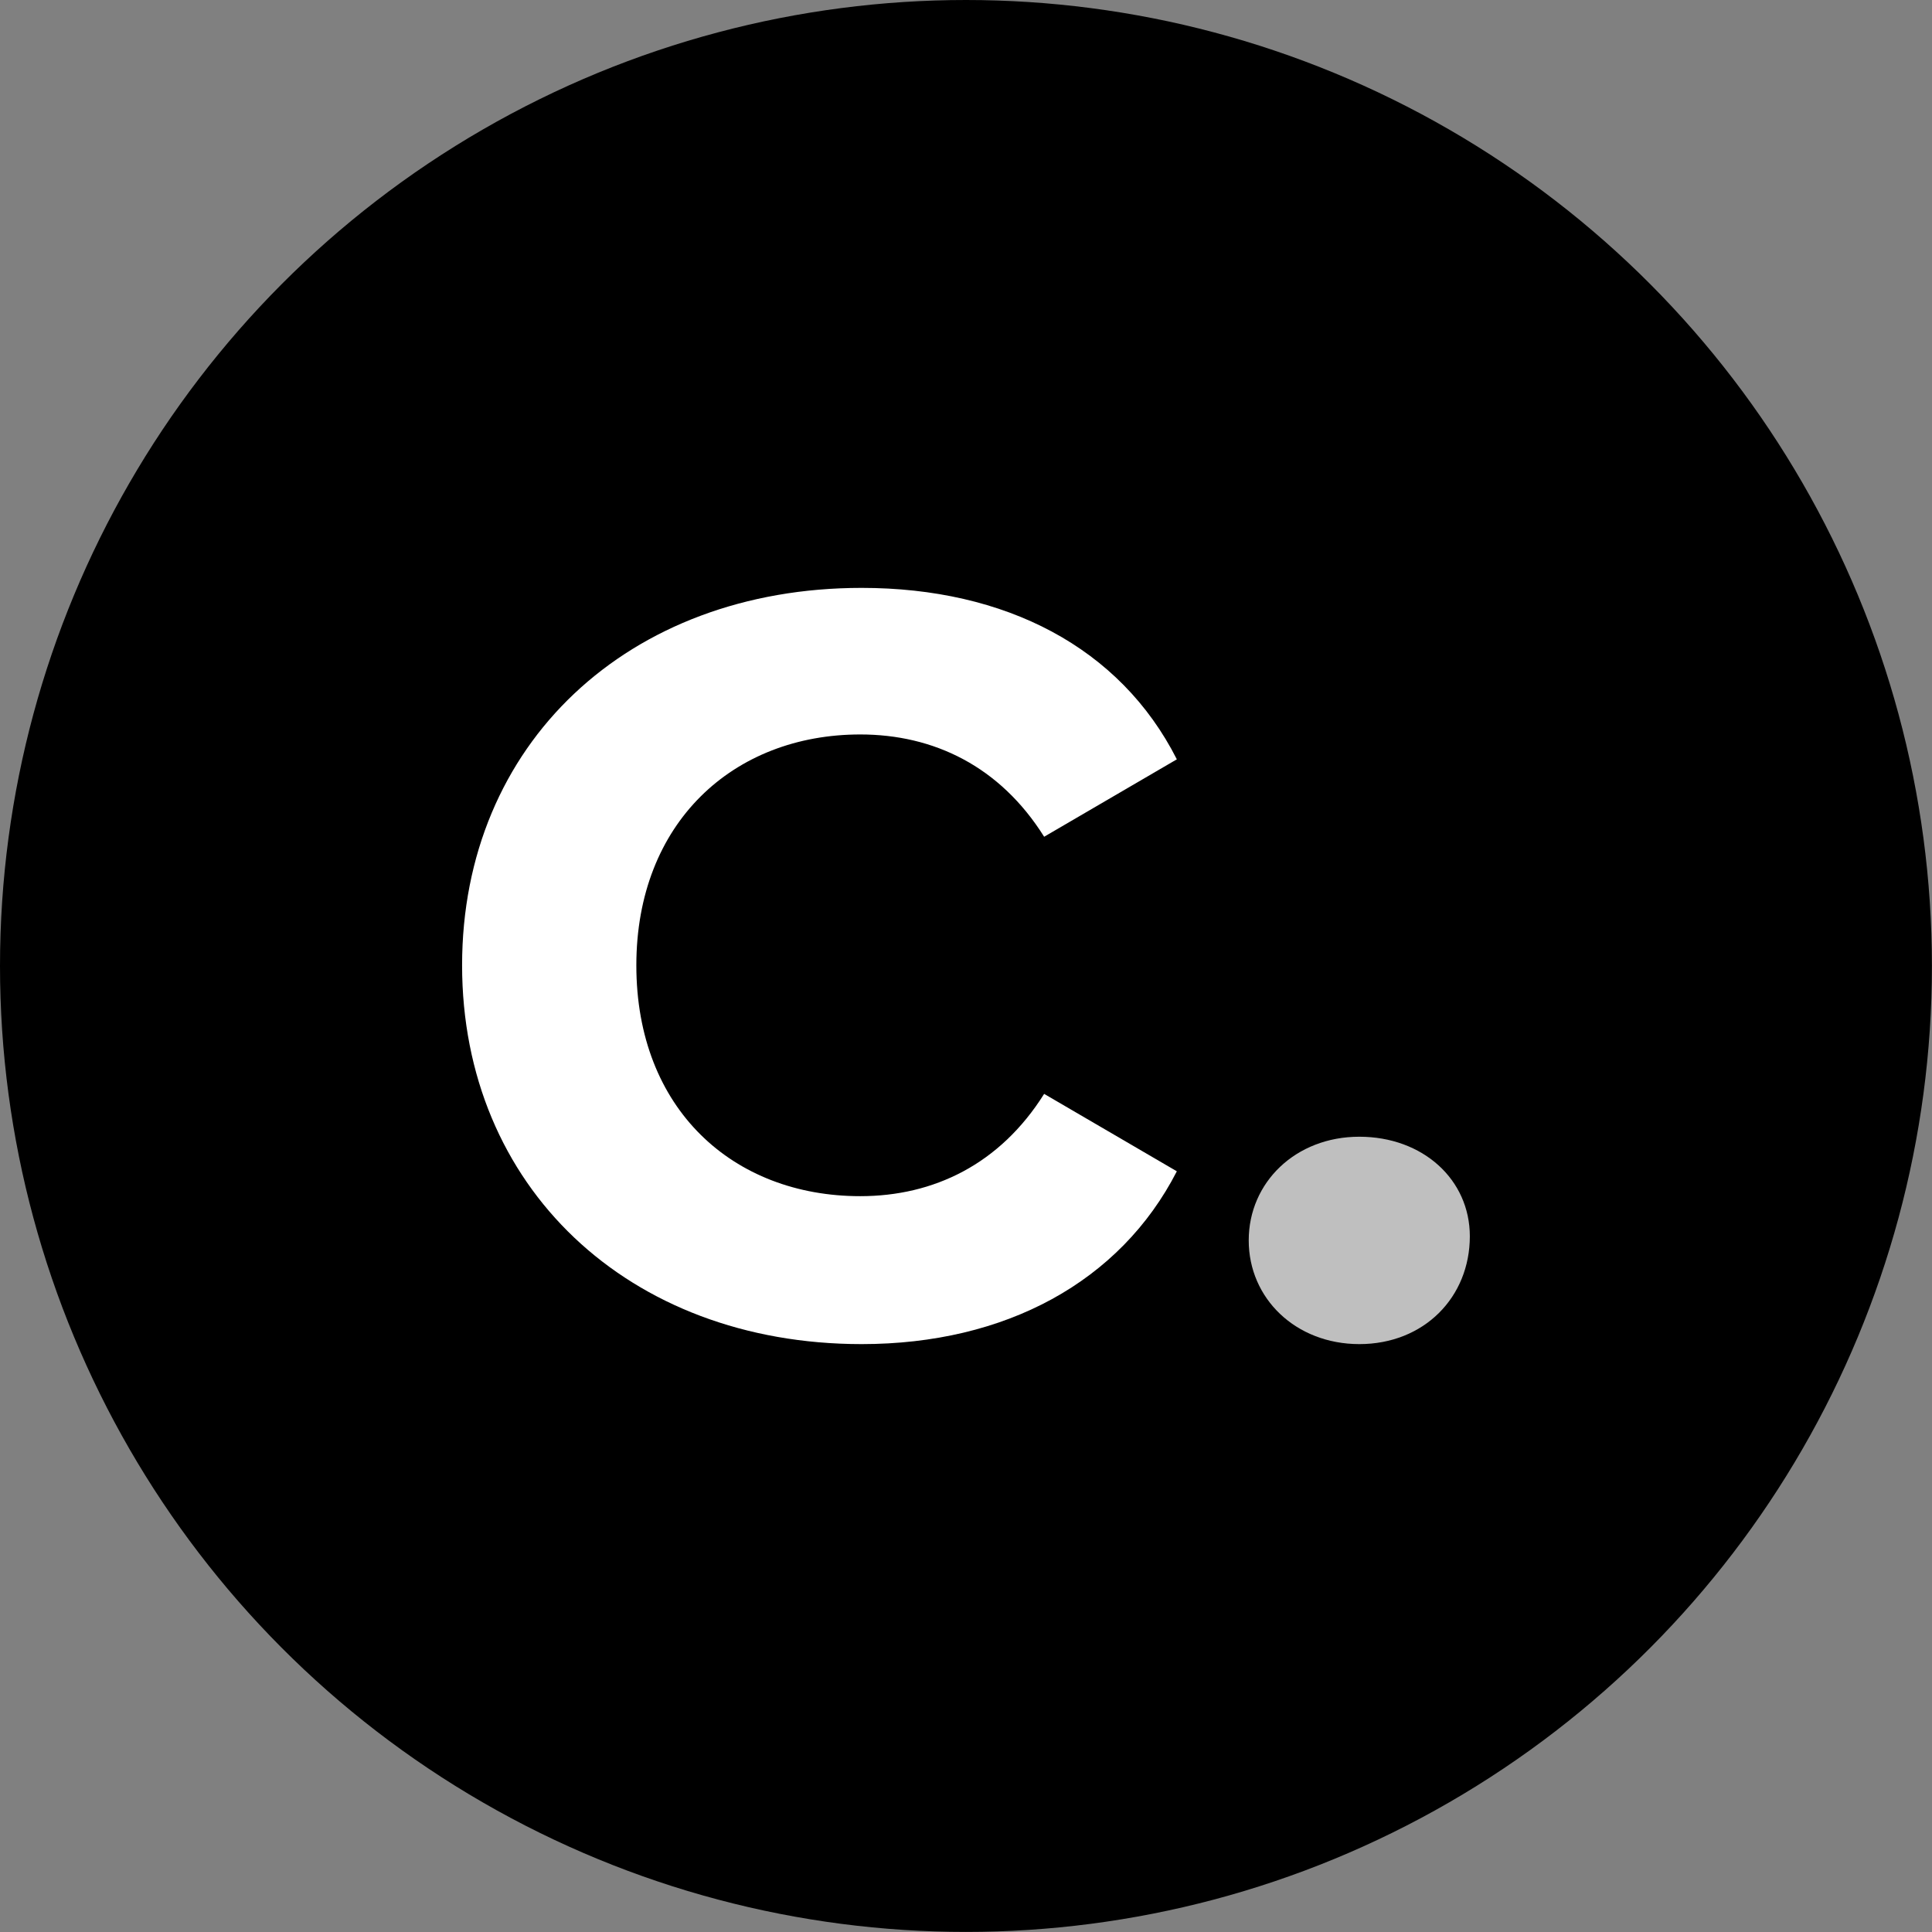
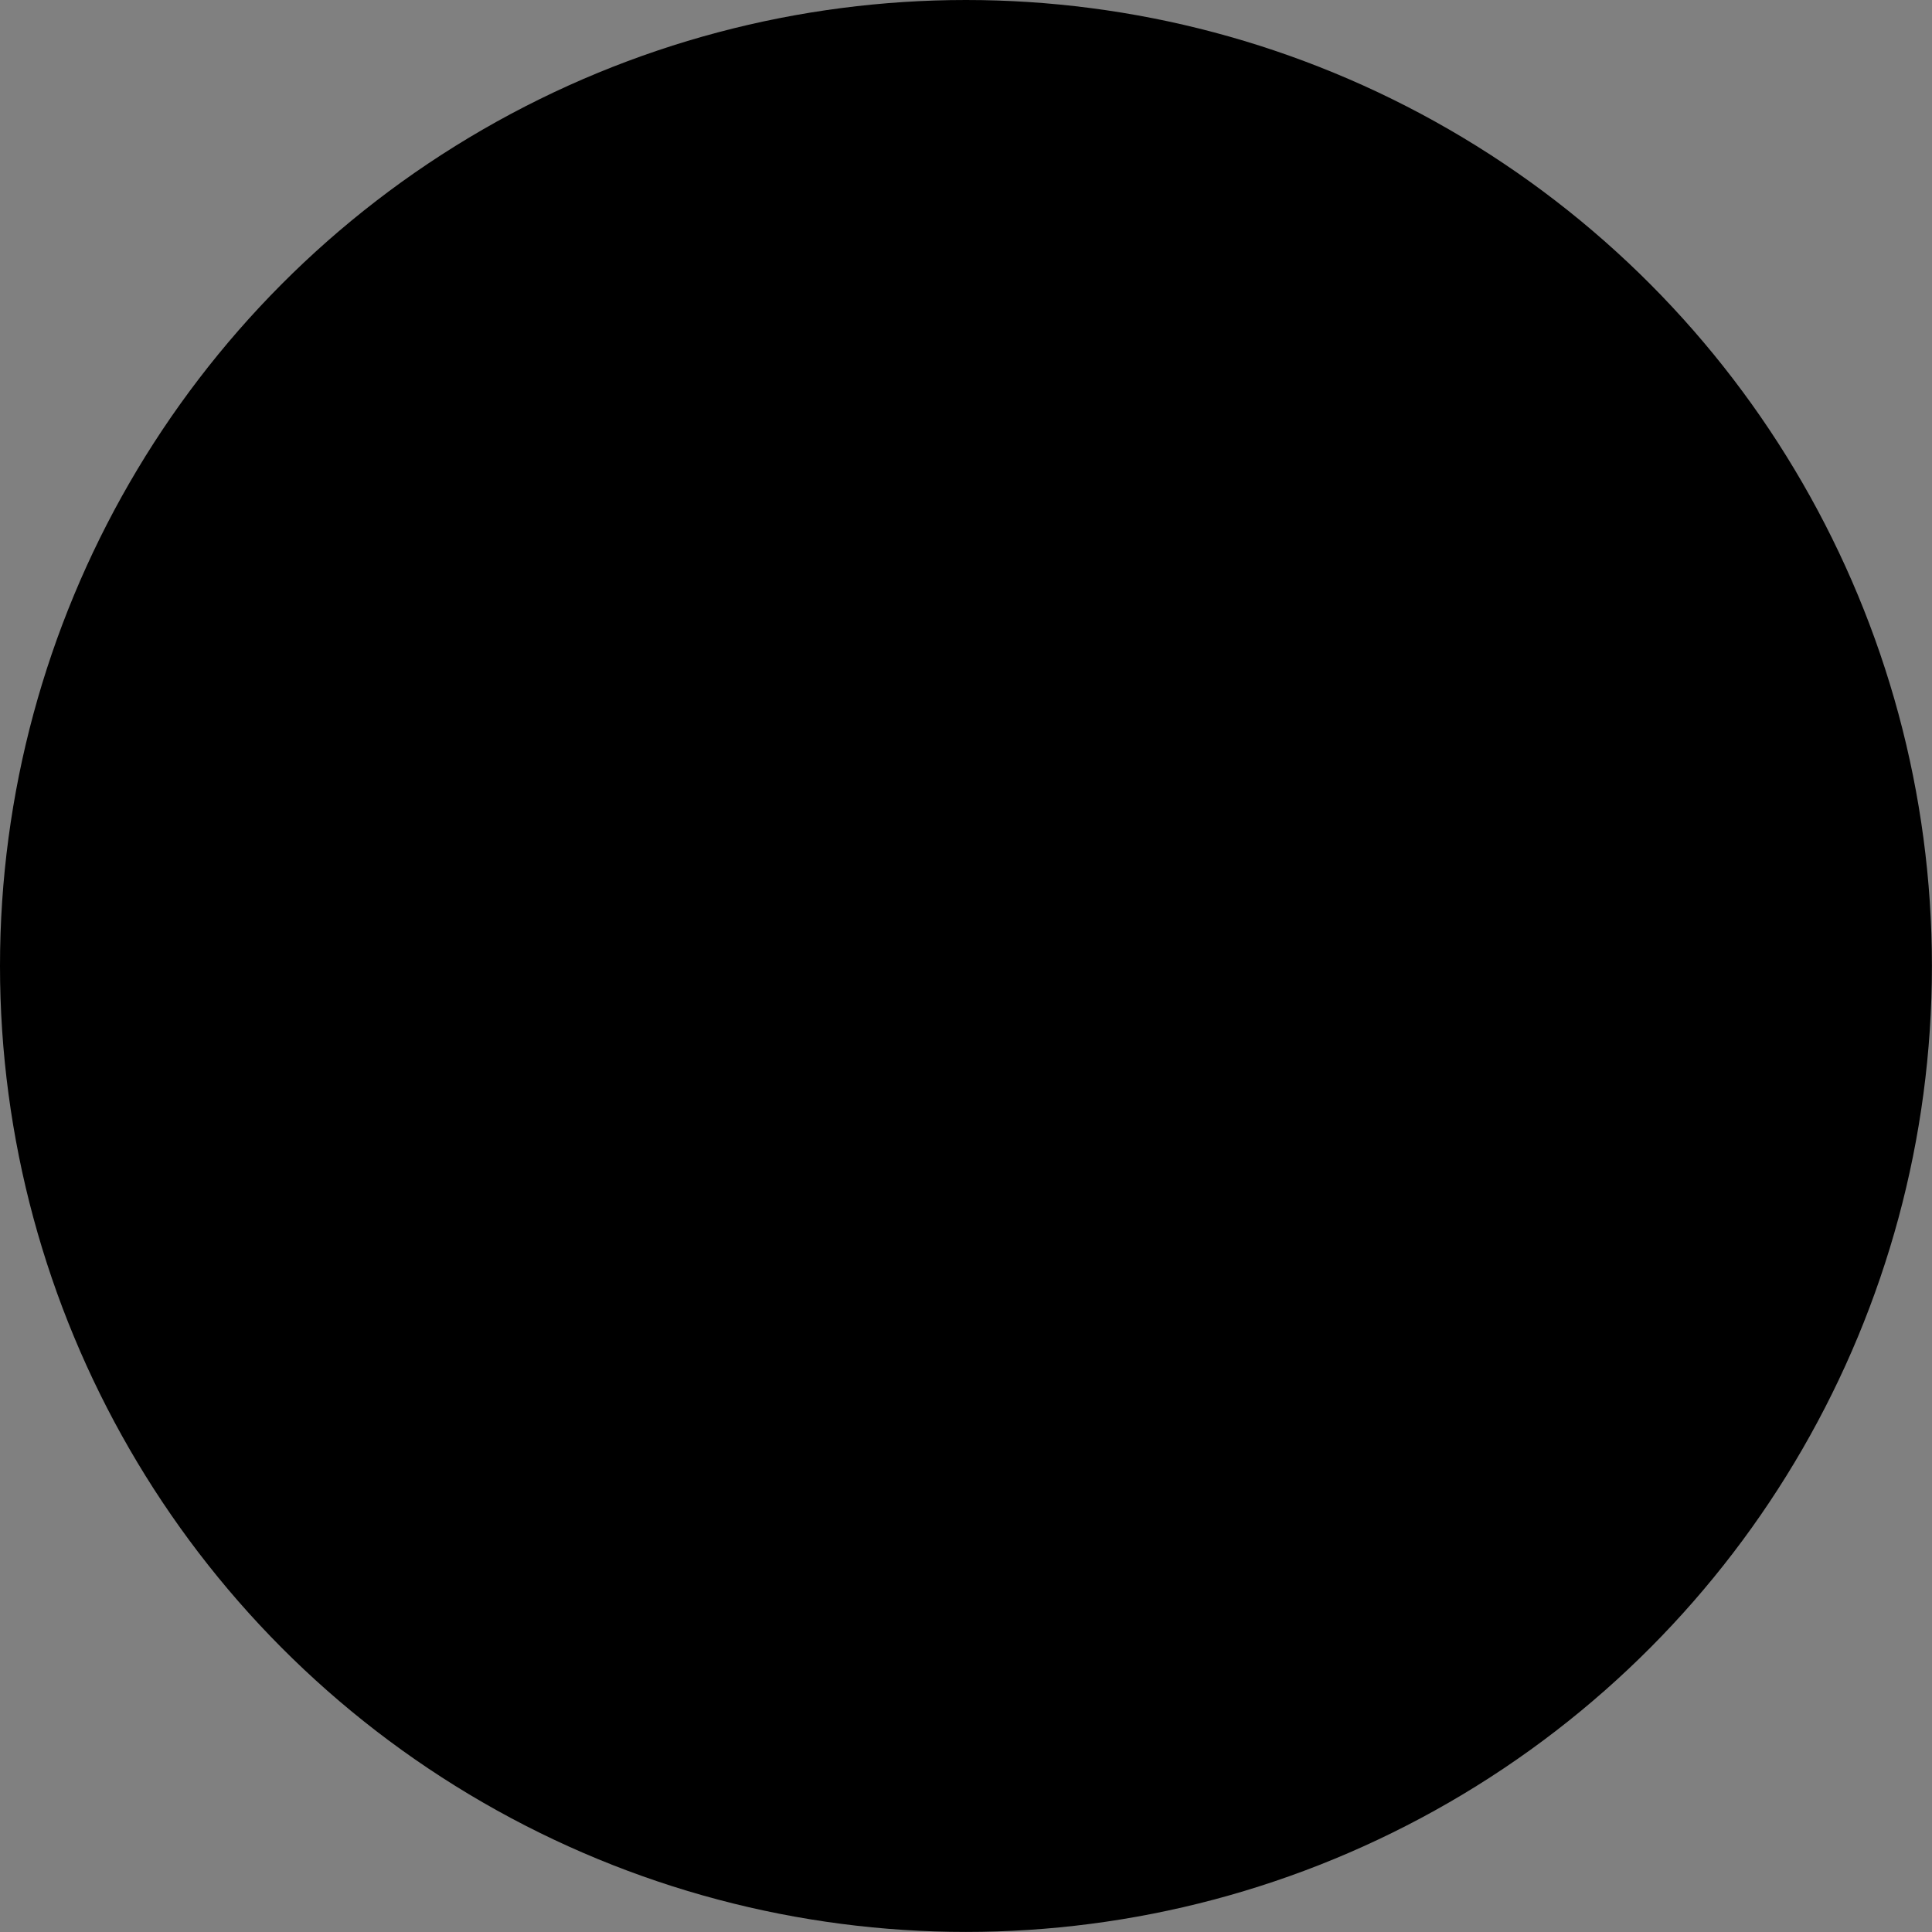
<svg xmlns="http://www.w3.org/2000/svg" version="1.1" id="Layer_1" x="0px" y="0px" viewBox="0 0 254.79 254.79" style="enable-background:new 0 0 254.79 254.79;" xml:space="preserve">
  <rect x="0" y="0" width="254.79" height="254.79" fill="#808080" stroke="none" />
  <style type="text/css">
	.st0{fill:#FFFFFF;}
	.st1{fill:#BFBFBF;}
</style>
  <circle cx="127.39" cy="127.39" r="127.39" />
  <g>
-     <path class="st0" d="M60.94,127.3c0-29.17,21.88-49.77,52.69-49.77c18.96,0,34.09,7.84,41.57,22.61l-17.5,10.21   c-5.83-9.3-14.58-13.49-24.25-13.49c-16.77,0-29.53,11.67-29.53,30.45c0,18.96,12.76,30.44,29.53,30.44   c9.66,0,18.41-4.19,24.25-13.49l17.5,10.21c-7.48,14.58-22.61,22.79-41.57,22.79C82.82,177.25,60.94,156.47,60.94,127.3z" />
-     <path class="st1" d="M164.68,163.58c0-7.66,6.2-13.67,14.58-13.67c8.39,0,14.58,5.65,14.58,13.13c0,8.02-6.02,14.22-14.58,14.22   C170.87,177.25,164.68,171.24,164.68,163.58z" />
-   </g>
+     </g>
</svg>